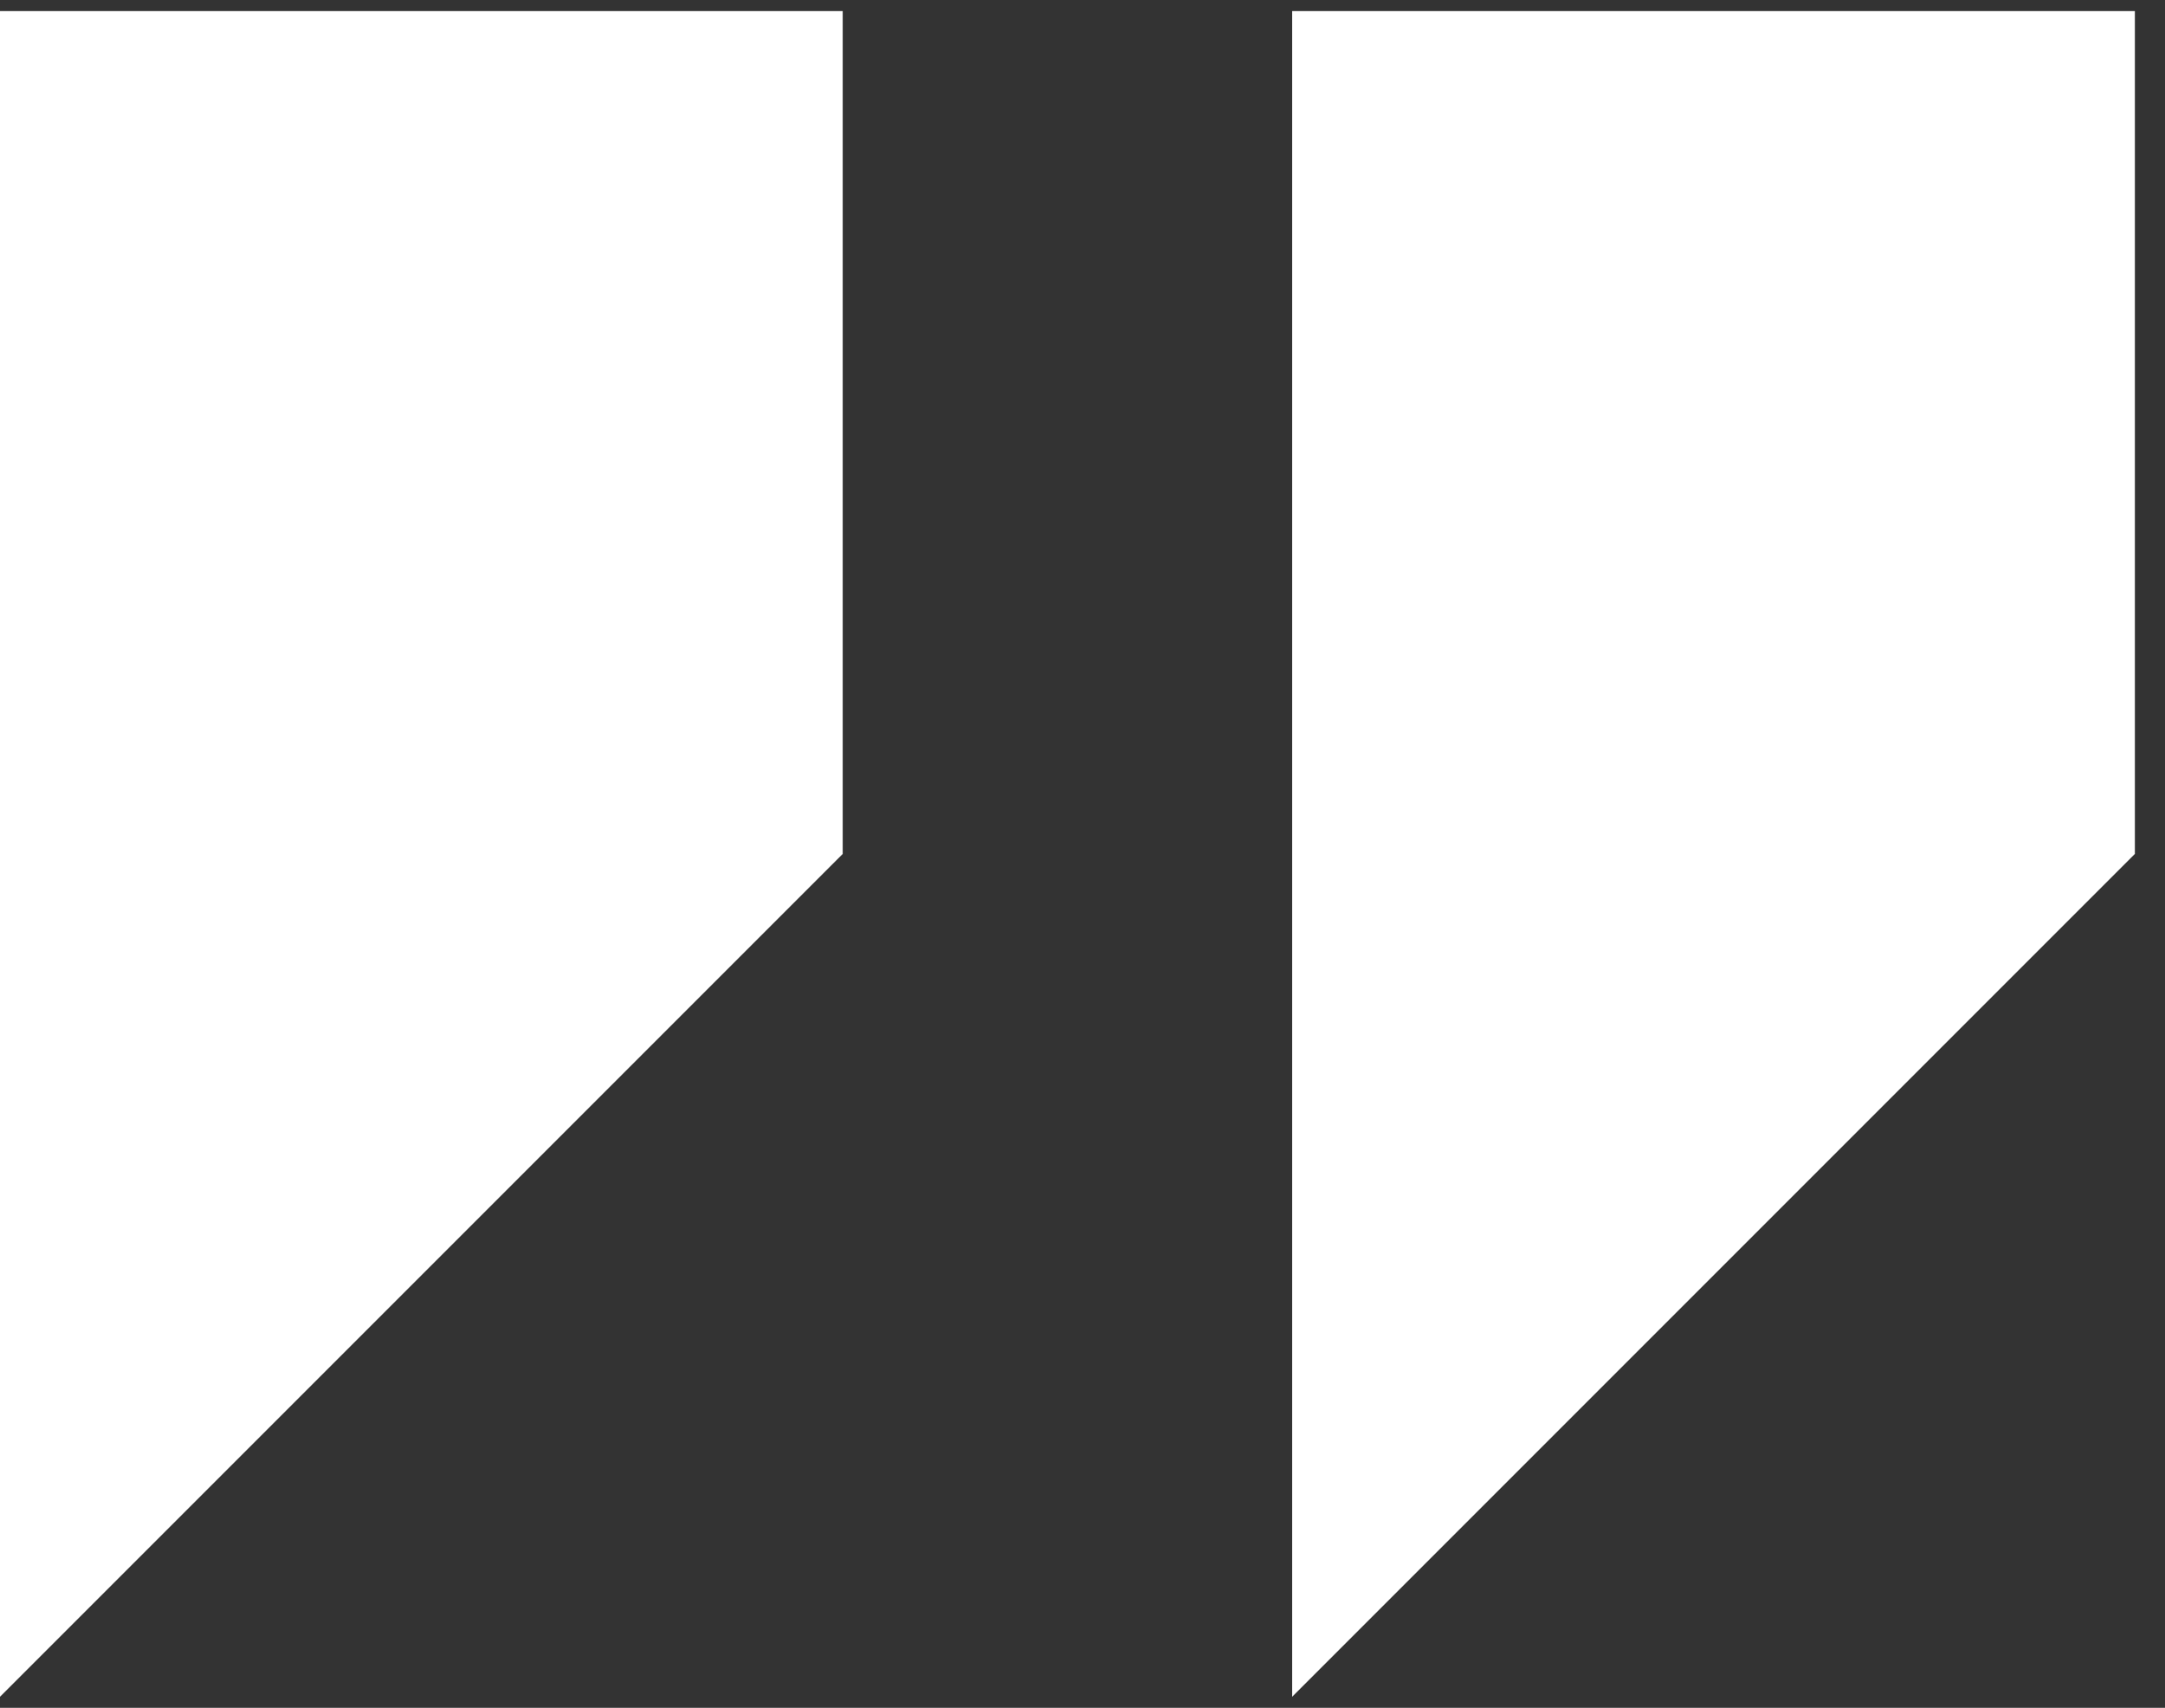
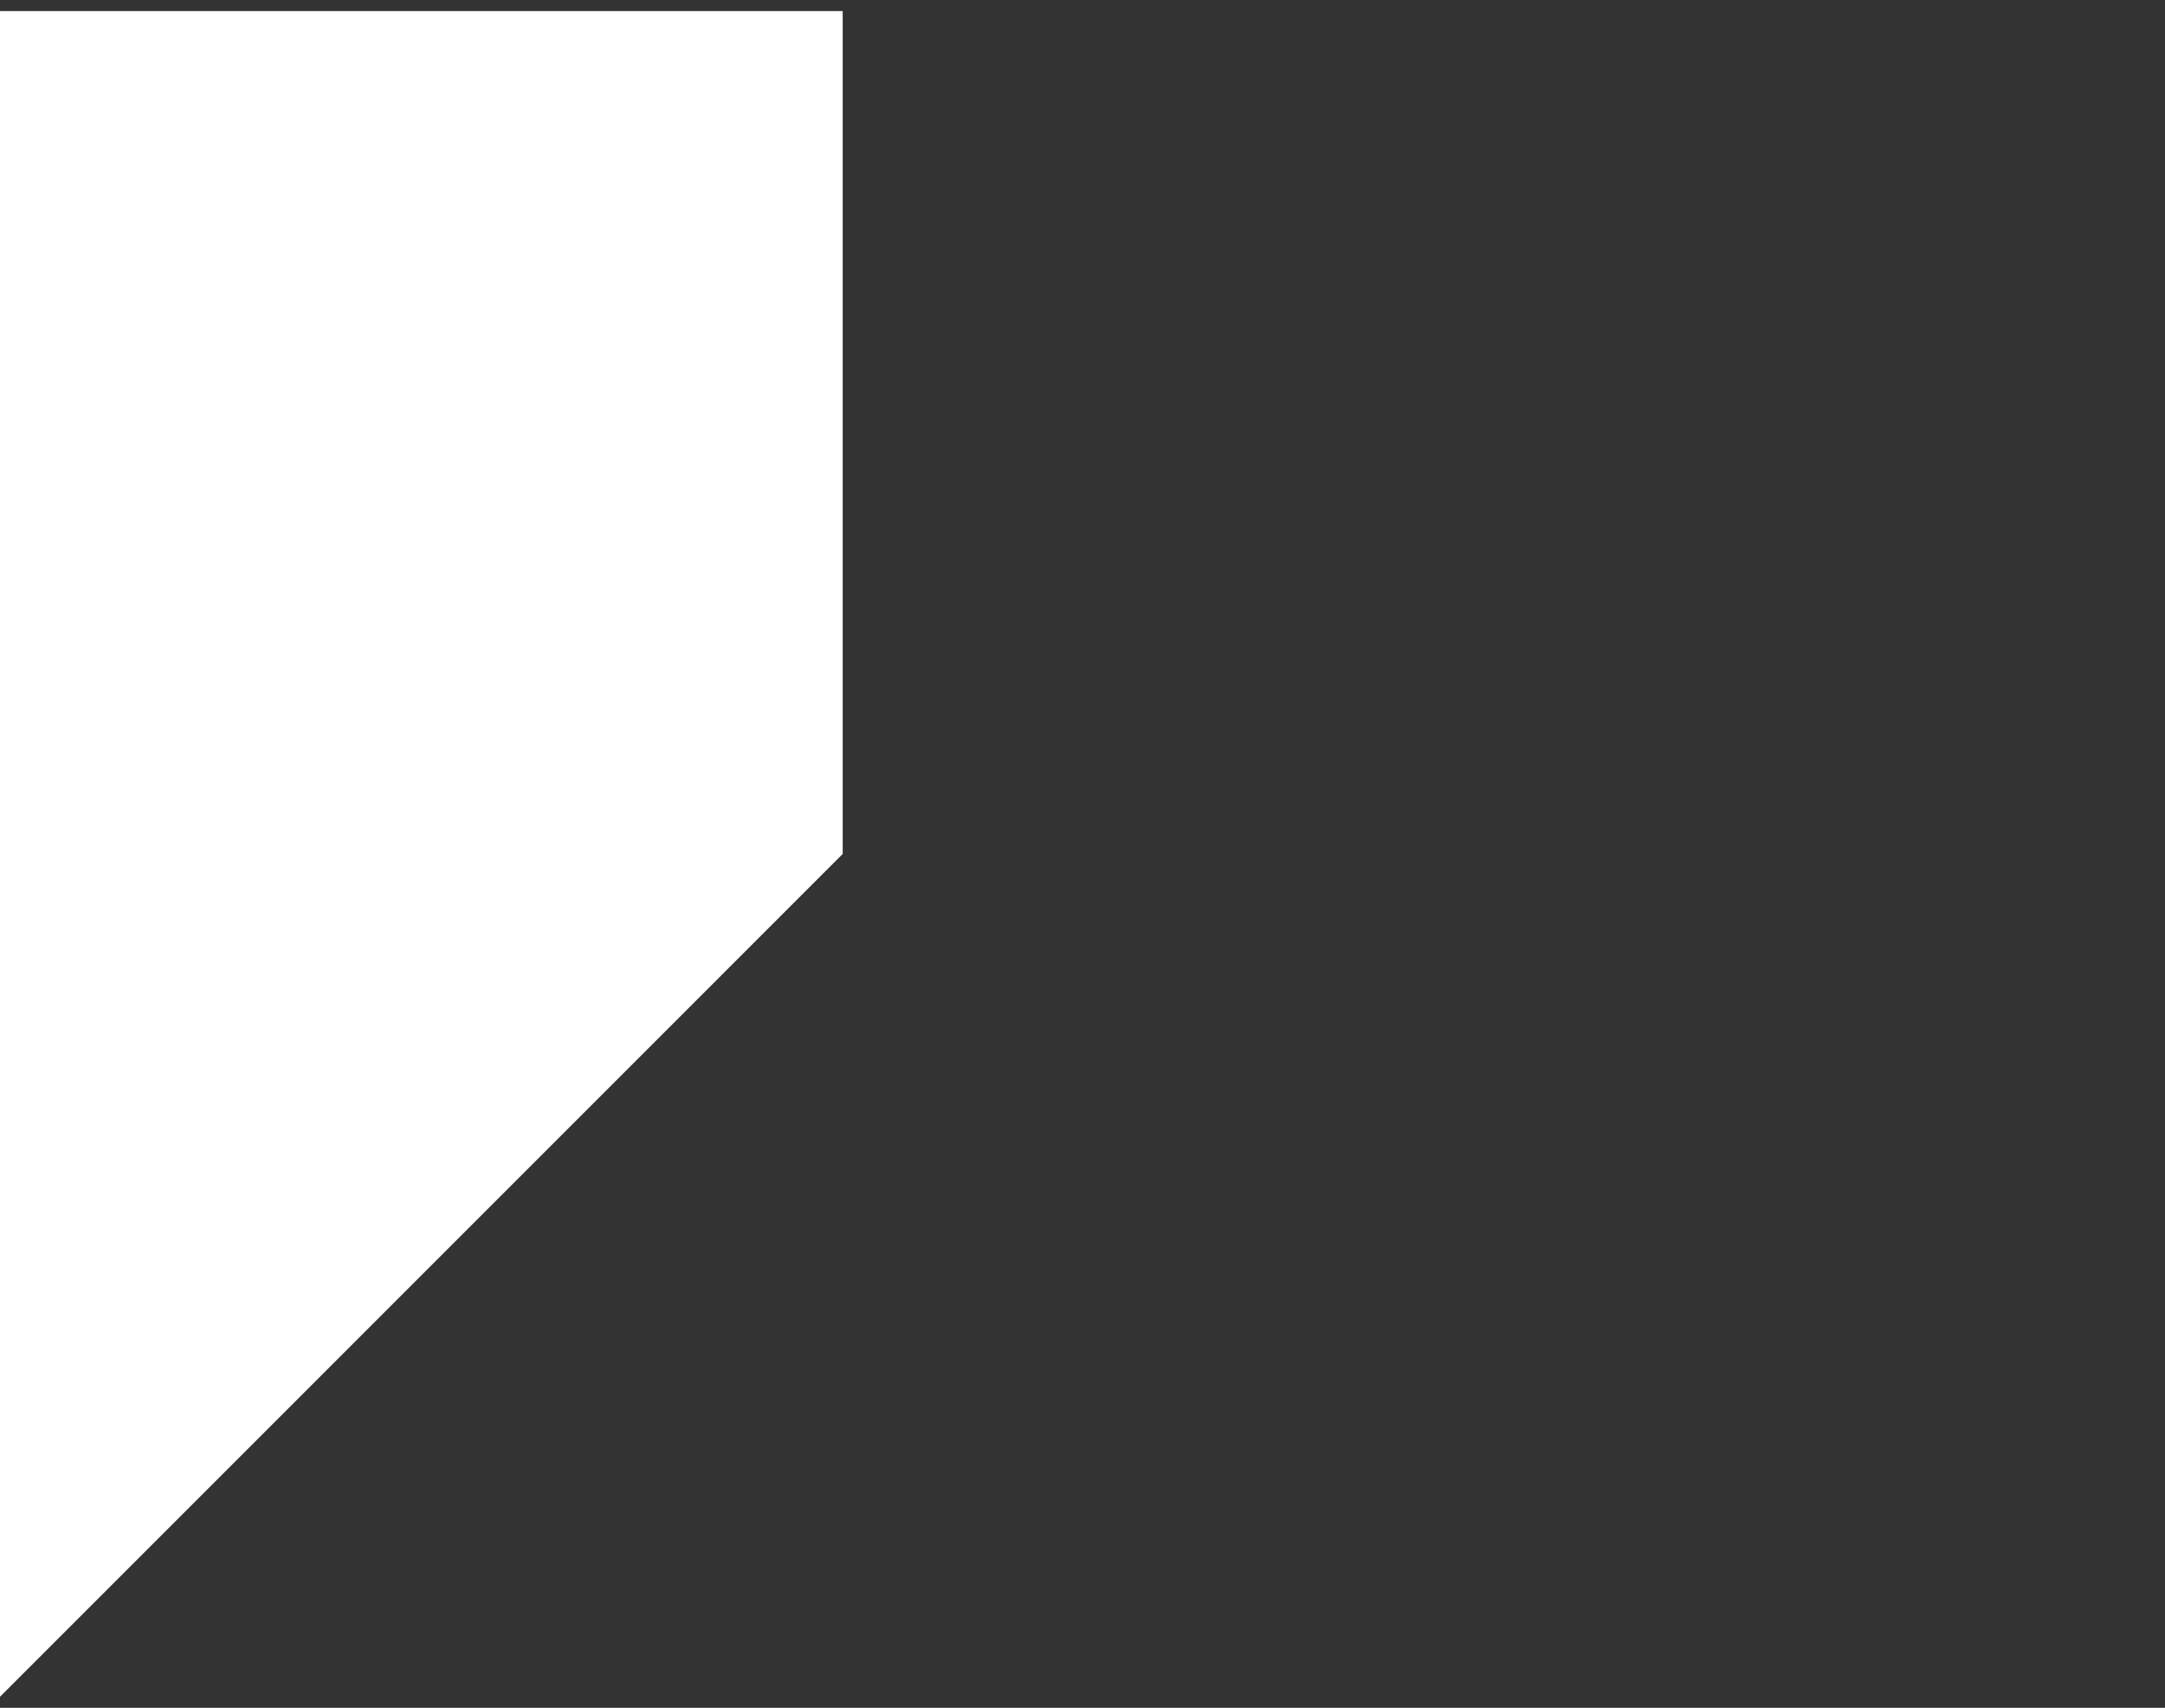
<svg xmlns="http://www.w3.org/2000/svg" version="1.1" width="71" height="56">
  <rect width="100%" height="100%" fill="#333333" stroke="none" />
  <svg width="71" height="56" viewBox="0 0 71 56" fill="none">
-     <path d="M70.012 28L42.376 55.636V0.364H70.012V28Z" fill="white" />
    <path d="M27.636 28L0 55.636V0.364H27.636V28Z" fill="white" />
  </svg>
  <style>@media (prefers-color-scheme: light) { :root { filter: contrast(1) brightness(0.1); } }
@media (prefers-color-scheme: dark) { :root { filter: none; } }
</style>
</svg>